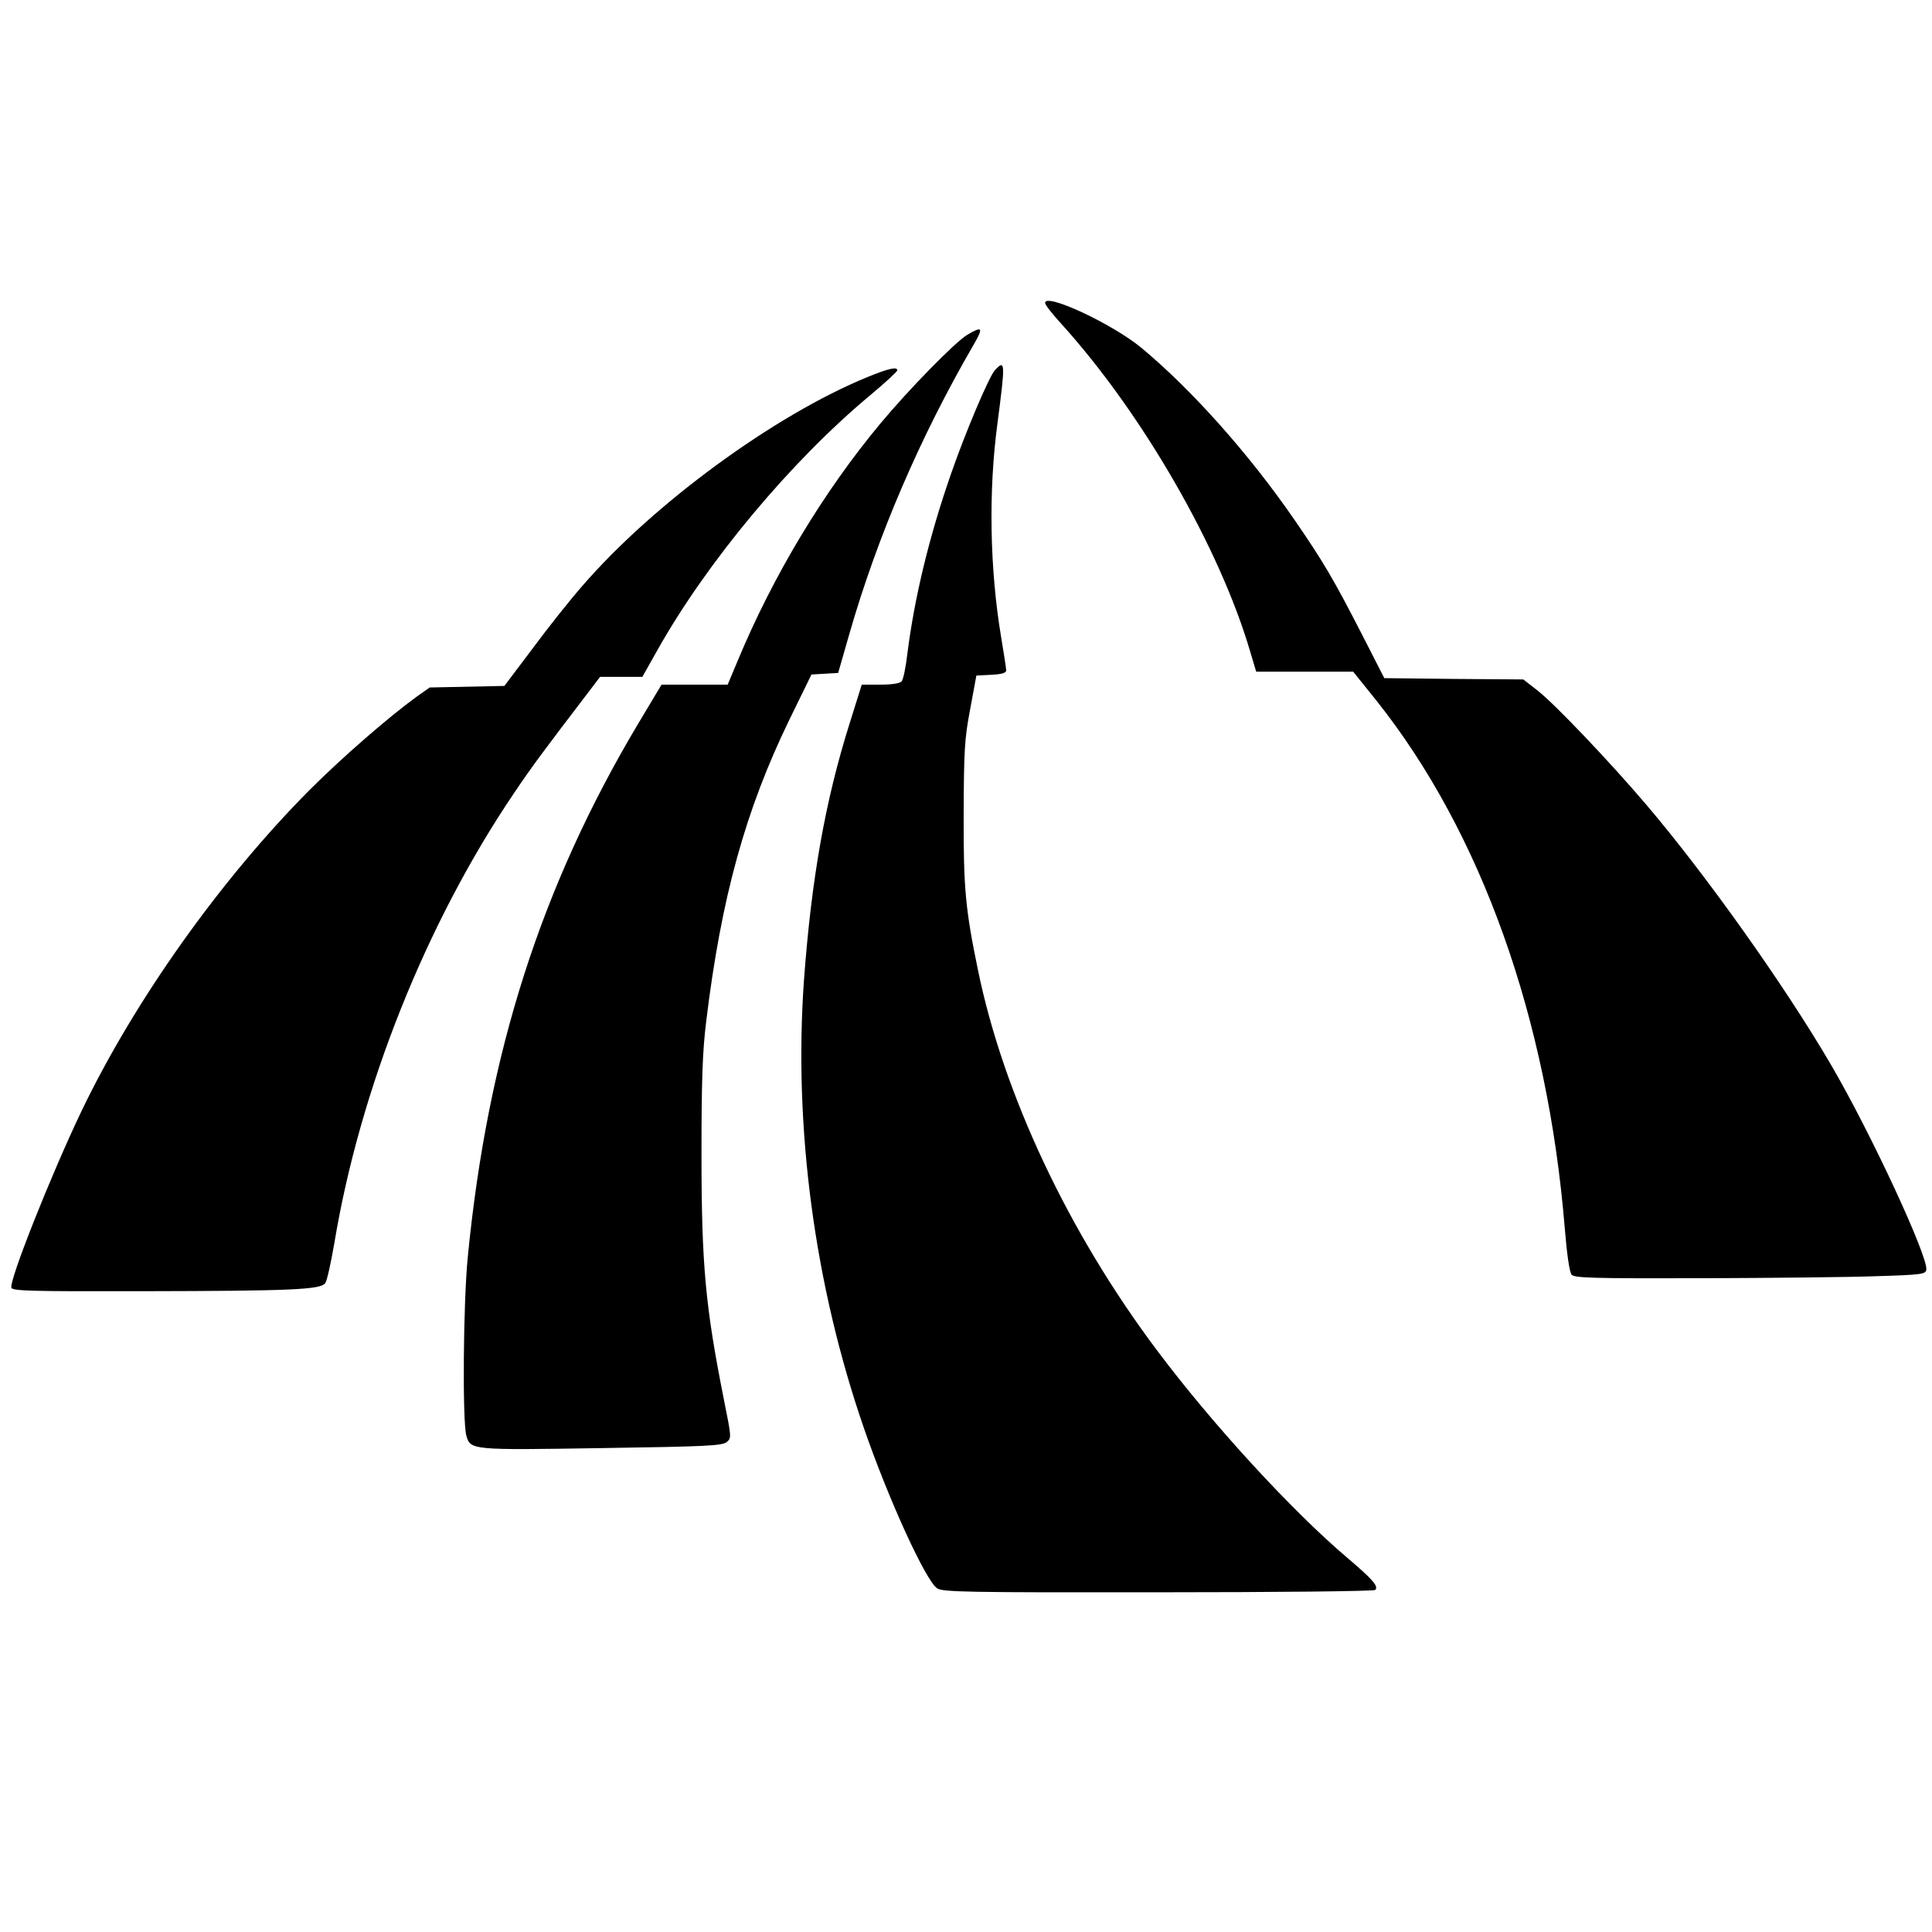
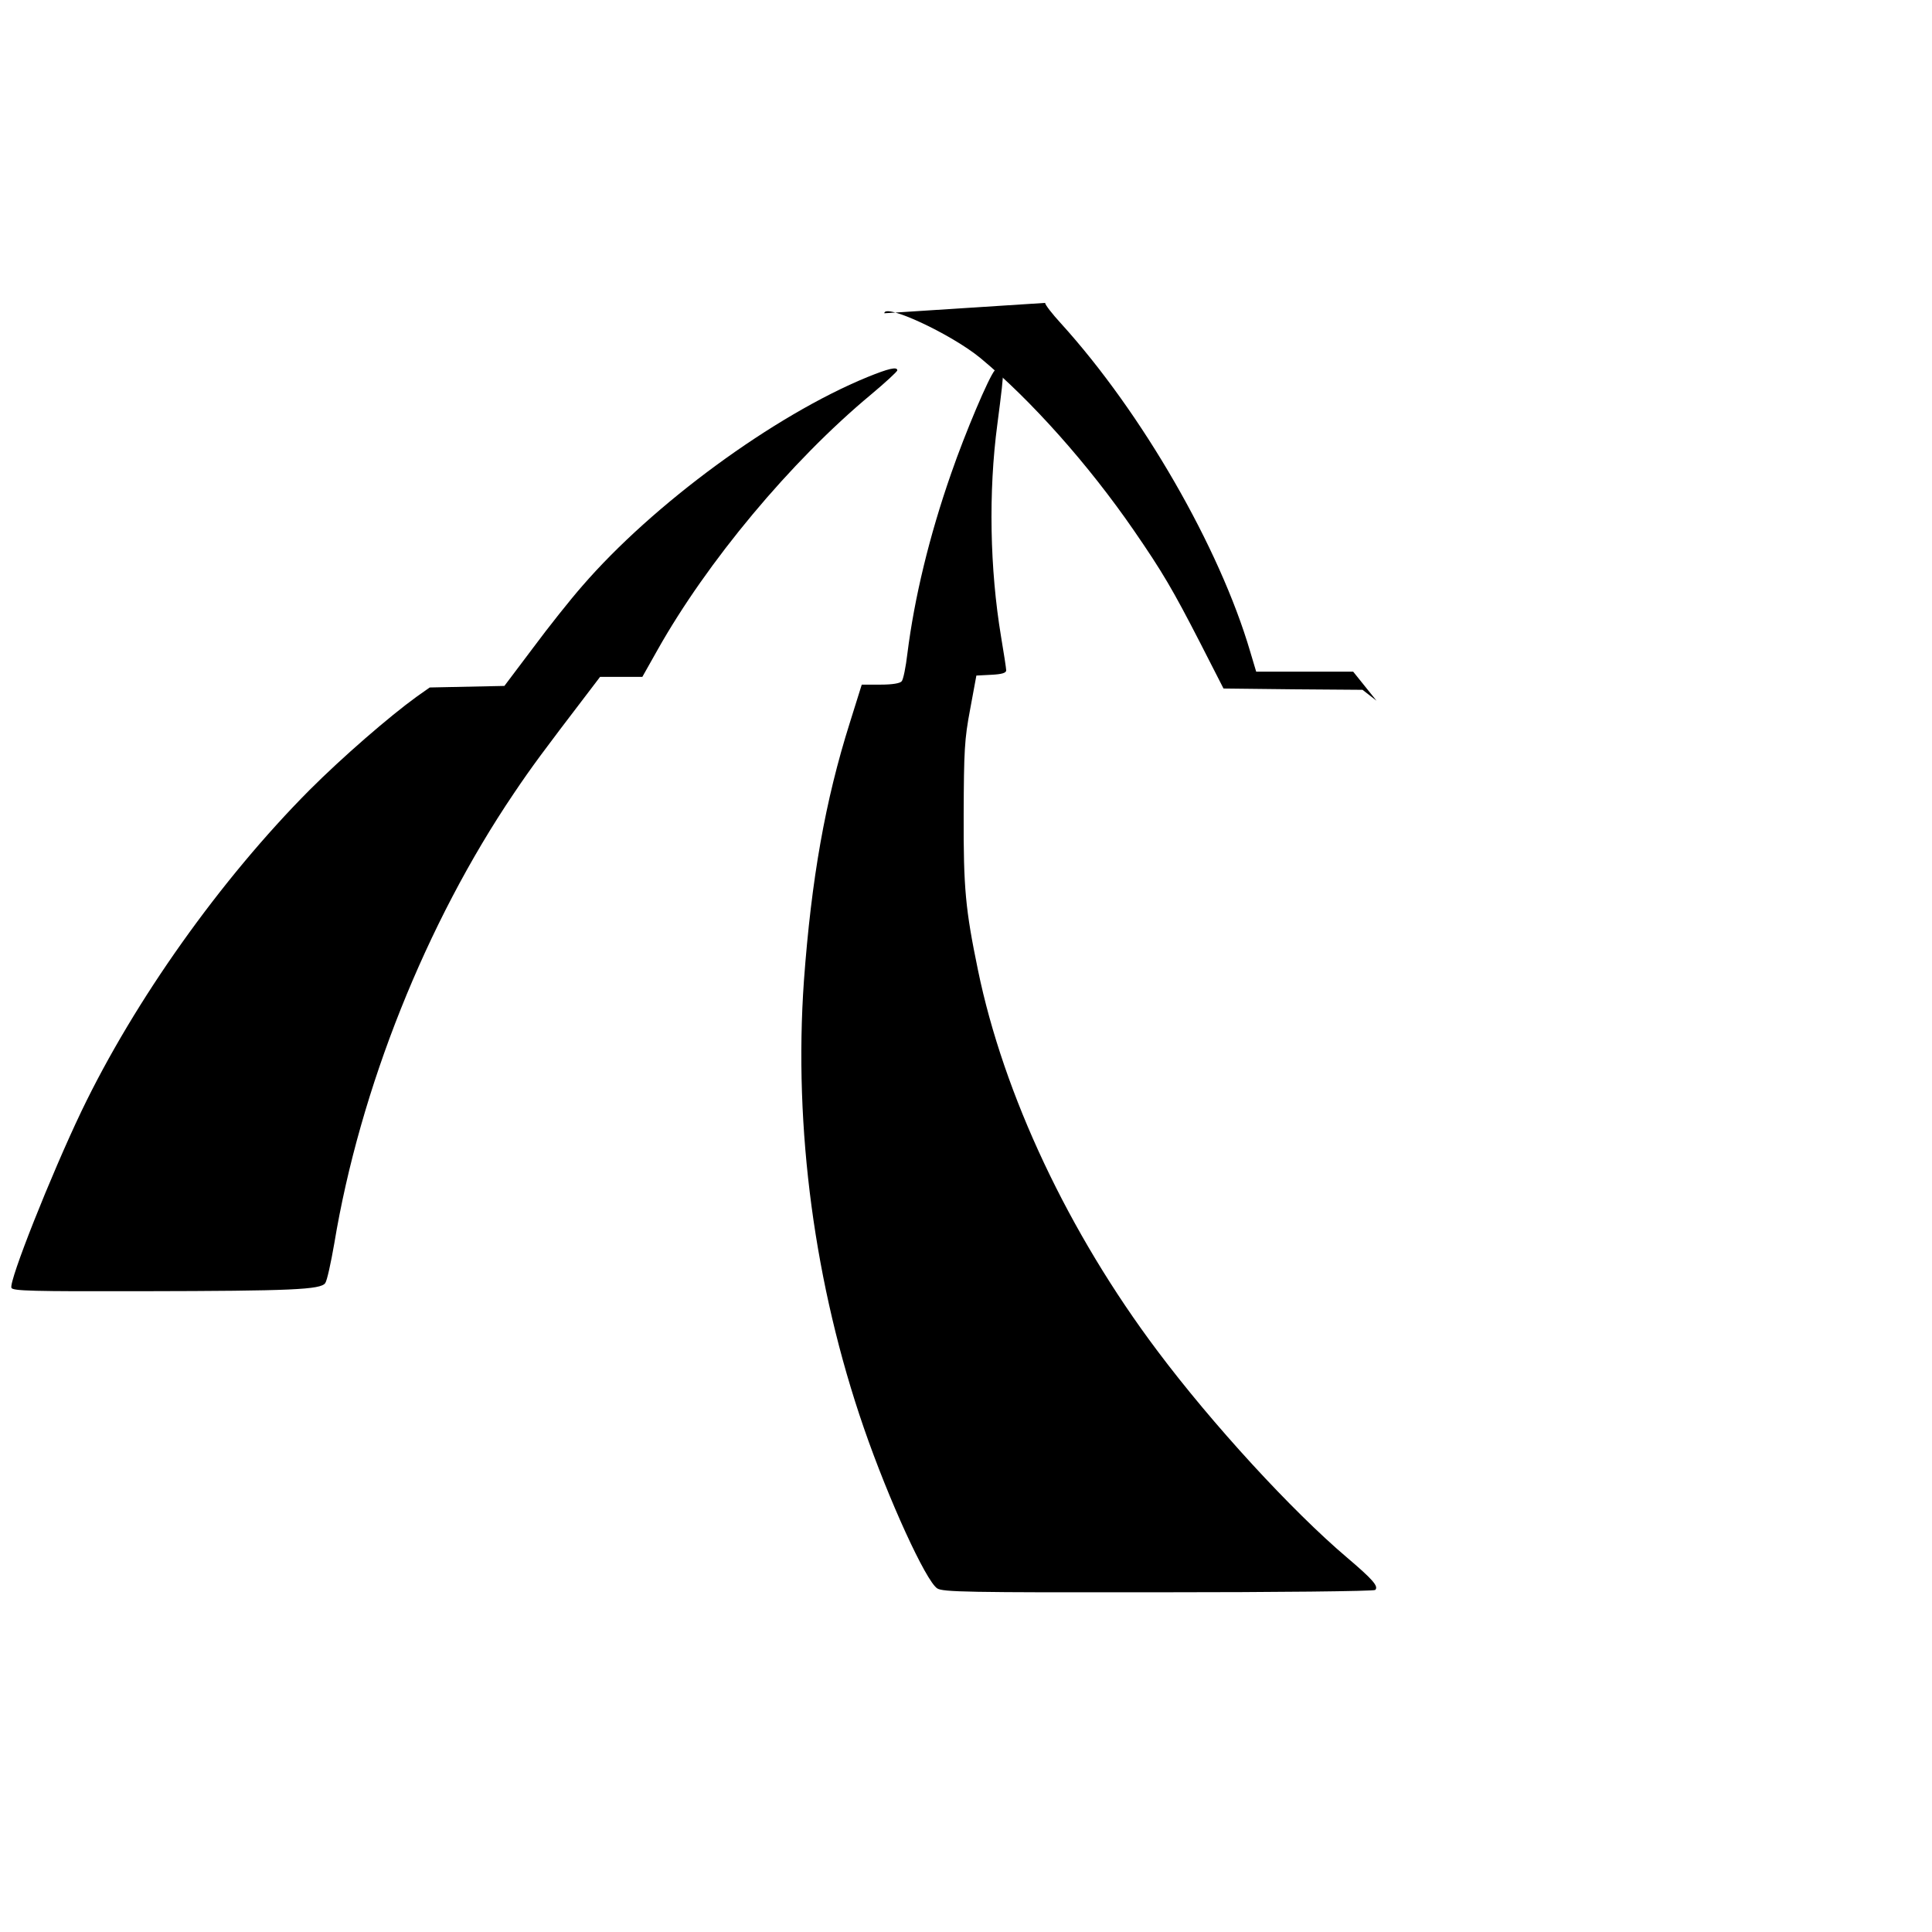
<svg xmlns="http://www.w3.org/2000/svg" version="1.0" width="745pt" height="745pt" viewBox="0 0 745 745" preserveAspectRatio="xMidYMid meet">
  <g transform="translate(0,745) scale(0.1,-0.1)" fill="#000000" stroke="none">
-     <path d="M4030 6282 c0 -7 27 -42 61 -79 313 -345 612 -864 730 -1266 l23 -77 187 0 187 0 90 -112 c404 -508 660 -1225 726 -2035 8 -98 18 -168 26 -178 11 -13 74 -15 504 -14 270 1 574 4 676 8 169 5 185 8 188 24 9 48 -214 529 -368 792 -179 306 -479 728 -710 1000 -141 166 -356 392 -422 443 l-54 42 -268 2 -268 3 -92 180 c-103 200 -143 269 -254 430 -175 254 -395 501 -591 664 -113 93 -371 213 -371 173z" />
-     <path d="M3730 6159 c-47 -28 -225 -210 -335 -342 -219 -263 -413 -585 -550 -914 l-39 -93 -128 0 -127 0 -91 -152 c-374 -628 -579 -1269 -656 -2053 -18 -180 -21 -634 -6 -690 16 -57 17 -57 523 -49 402 6 463 9 481 23 19 16 19 17 -11 166 -71 358 -86 517 -86 945 0 287 4 396 18 510 58 479 152 818 322 1167 l84 172 51 3 52 3 43 150 c109 379 273 760 479 1115 39 67 35 74 -24 39z" />
+     <path d="M4030 6282 c0 -7 27 -42 61 -79 313 -345 612 -864 730 -1266 l23 -77 187 0 187 0 90 -112 l-54 42 -268 2 -268 3 -92 180 c-103 200 -143 269 -254 430 -175 254 -395 501 -591 664 -113 93 -371 213 -371 173z" />
    <path d="M3836 6022 c-23 -26 -114 -241 -168 -397 -85 -243 -142 -481 -169 -695 -6 -52 -16 -101 -22 -107 -6 -8 -36 -13 -81 -13 l-73 0 -46 -147 c-95 -301 -148 -601 -177 -995 -40 -568 41 -1174 231 -1724 96 -278 239 -590 283 -619 22 -14 113 -16 852 -15 456 0 832 4 837 9 14 14 -10 41 -110 126 -211 179 -518 513 -730 796 -342 455 -593 987 -692 1469 -48 233 -56 314 -55 600 1 246 3 289 25 405 l24 130 58 3 c40 2 57 7 57 17 0 7 -9 66 -20 131 -43 259 -49 557 -14 819 31 238 31 251 -10 207z" />
    <path d="M3345 5996 c-361 -148 -827 -490 -1100 -806 -44 -50 -130 -158 -190 -239 l-110 -146 -144 -3 -144 -3 -51 -36 c-105 -76 -285 -232 -412 -359 -343 -345 -674 -810 -880 -1239 -118 -247 -280 -655 -270 -681 5 -12 79 -14 508 -13 574 1 684 6 702 31 7 9 22 78 35 153 99 597 354 1235 692 1735 70 104 114 163 282 383 l51 67 82 0 81 0 58 103 c191 340 514 728 823 985 56 47 102 89 102 94 0 15 -34 7 -115 -26z" />
  </g>
</svg>